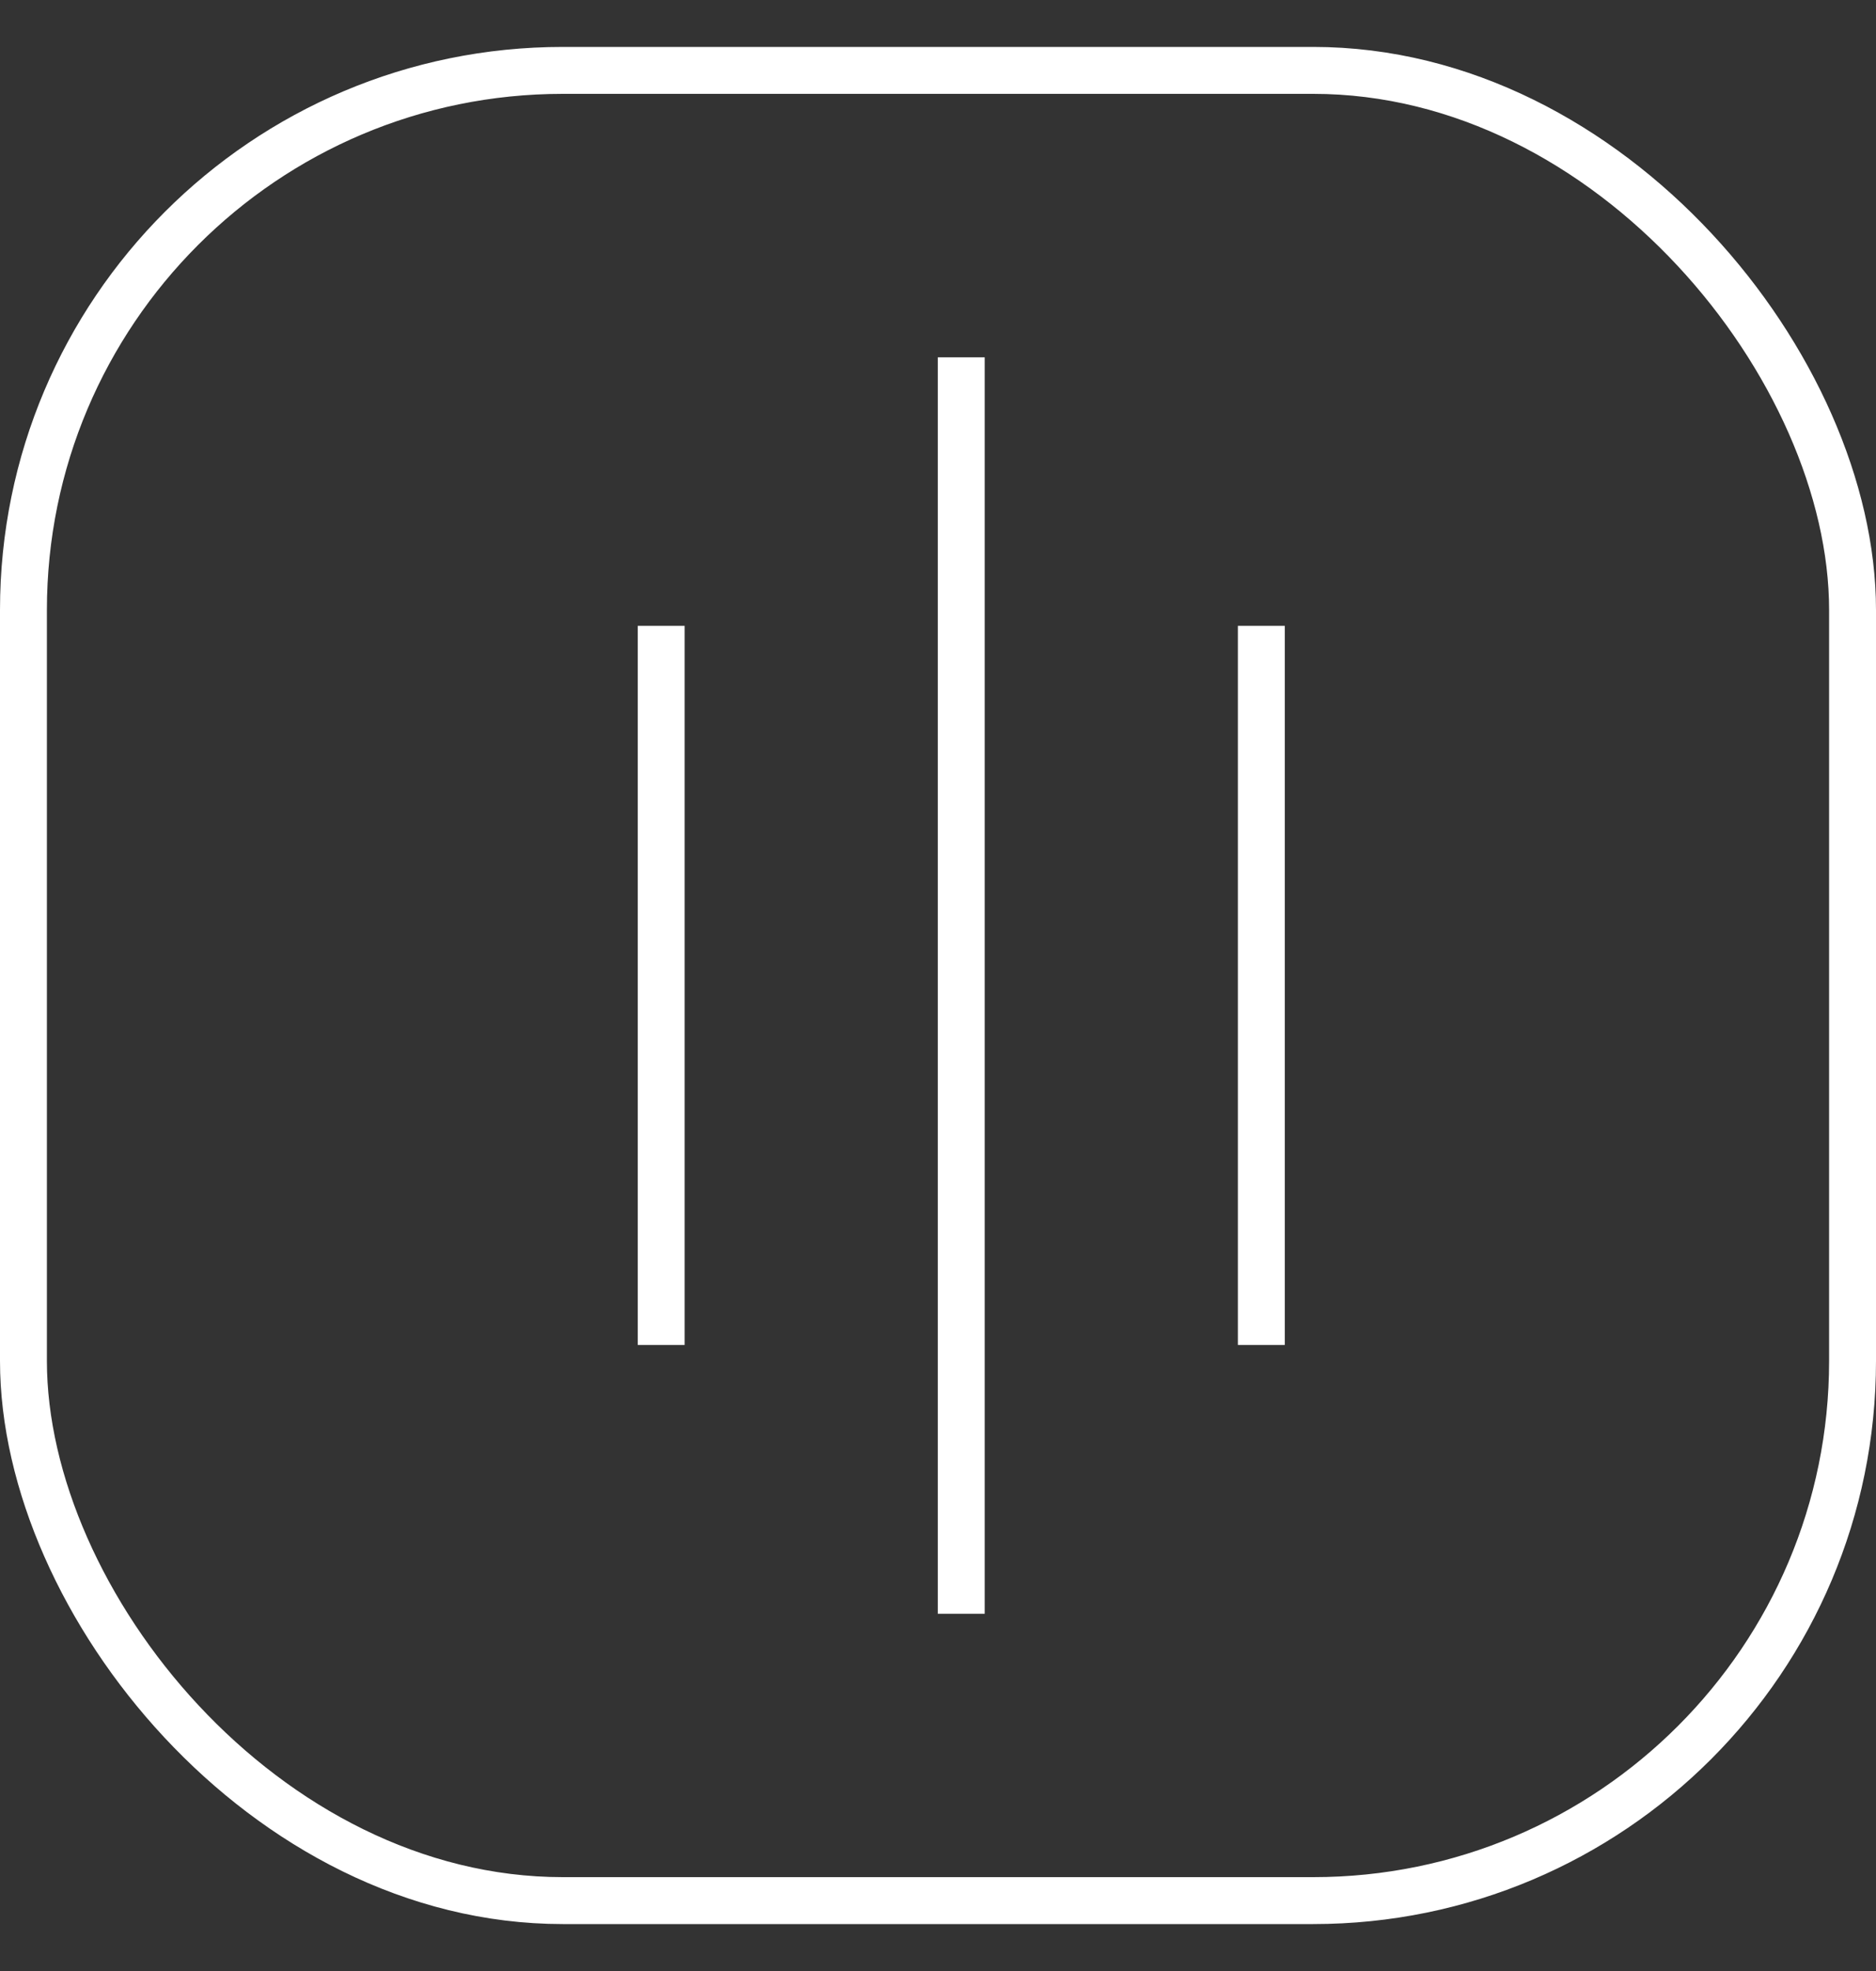
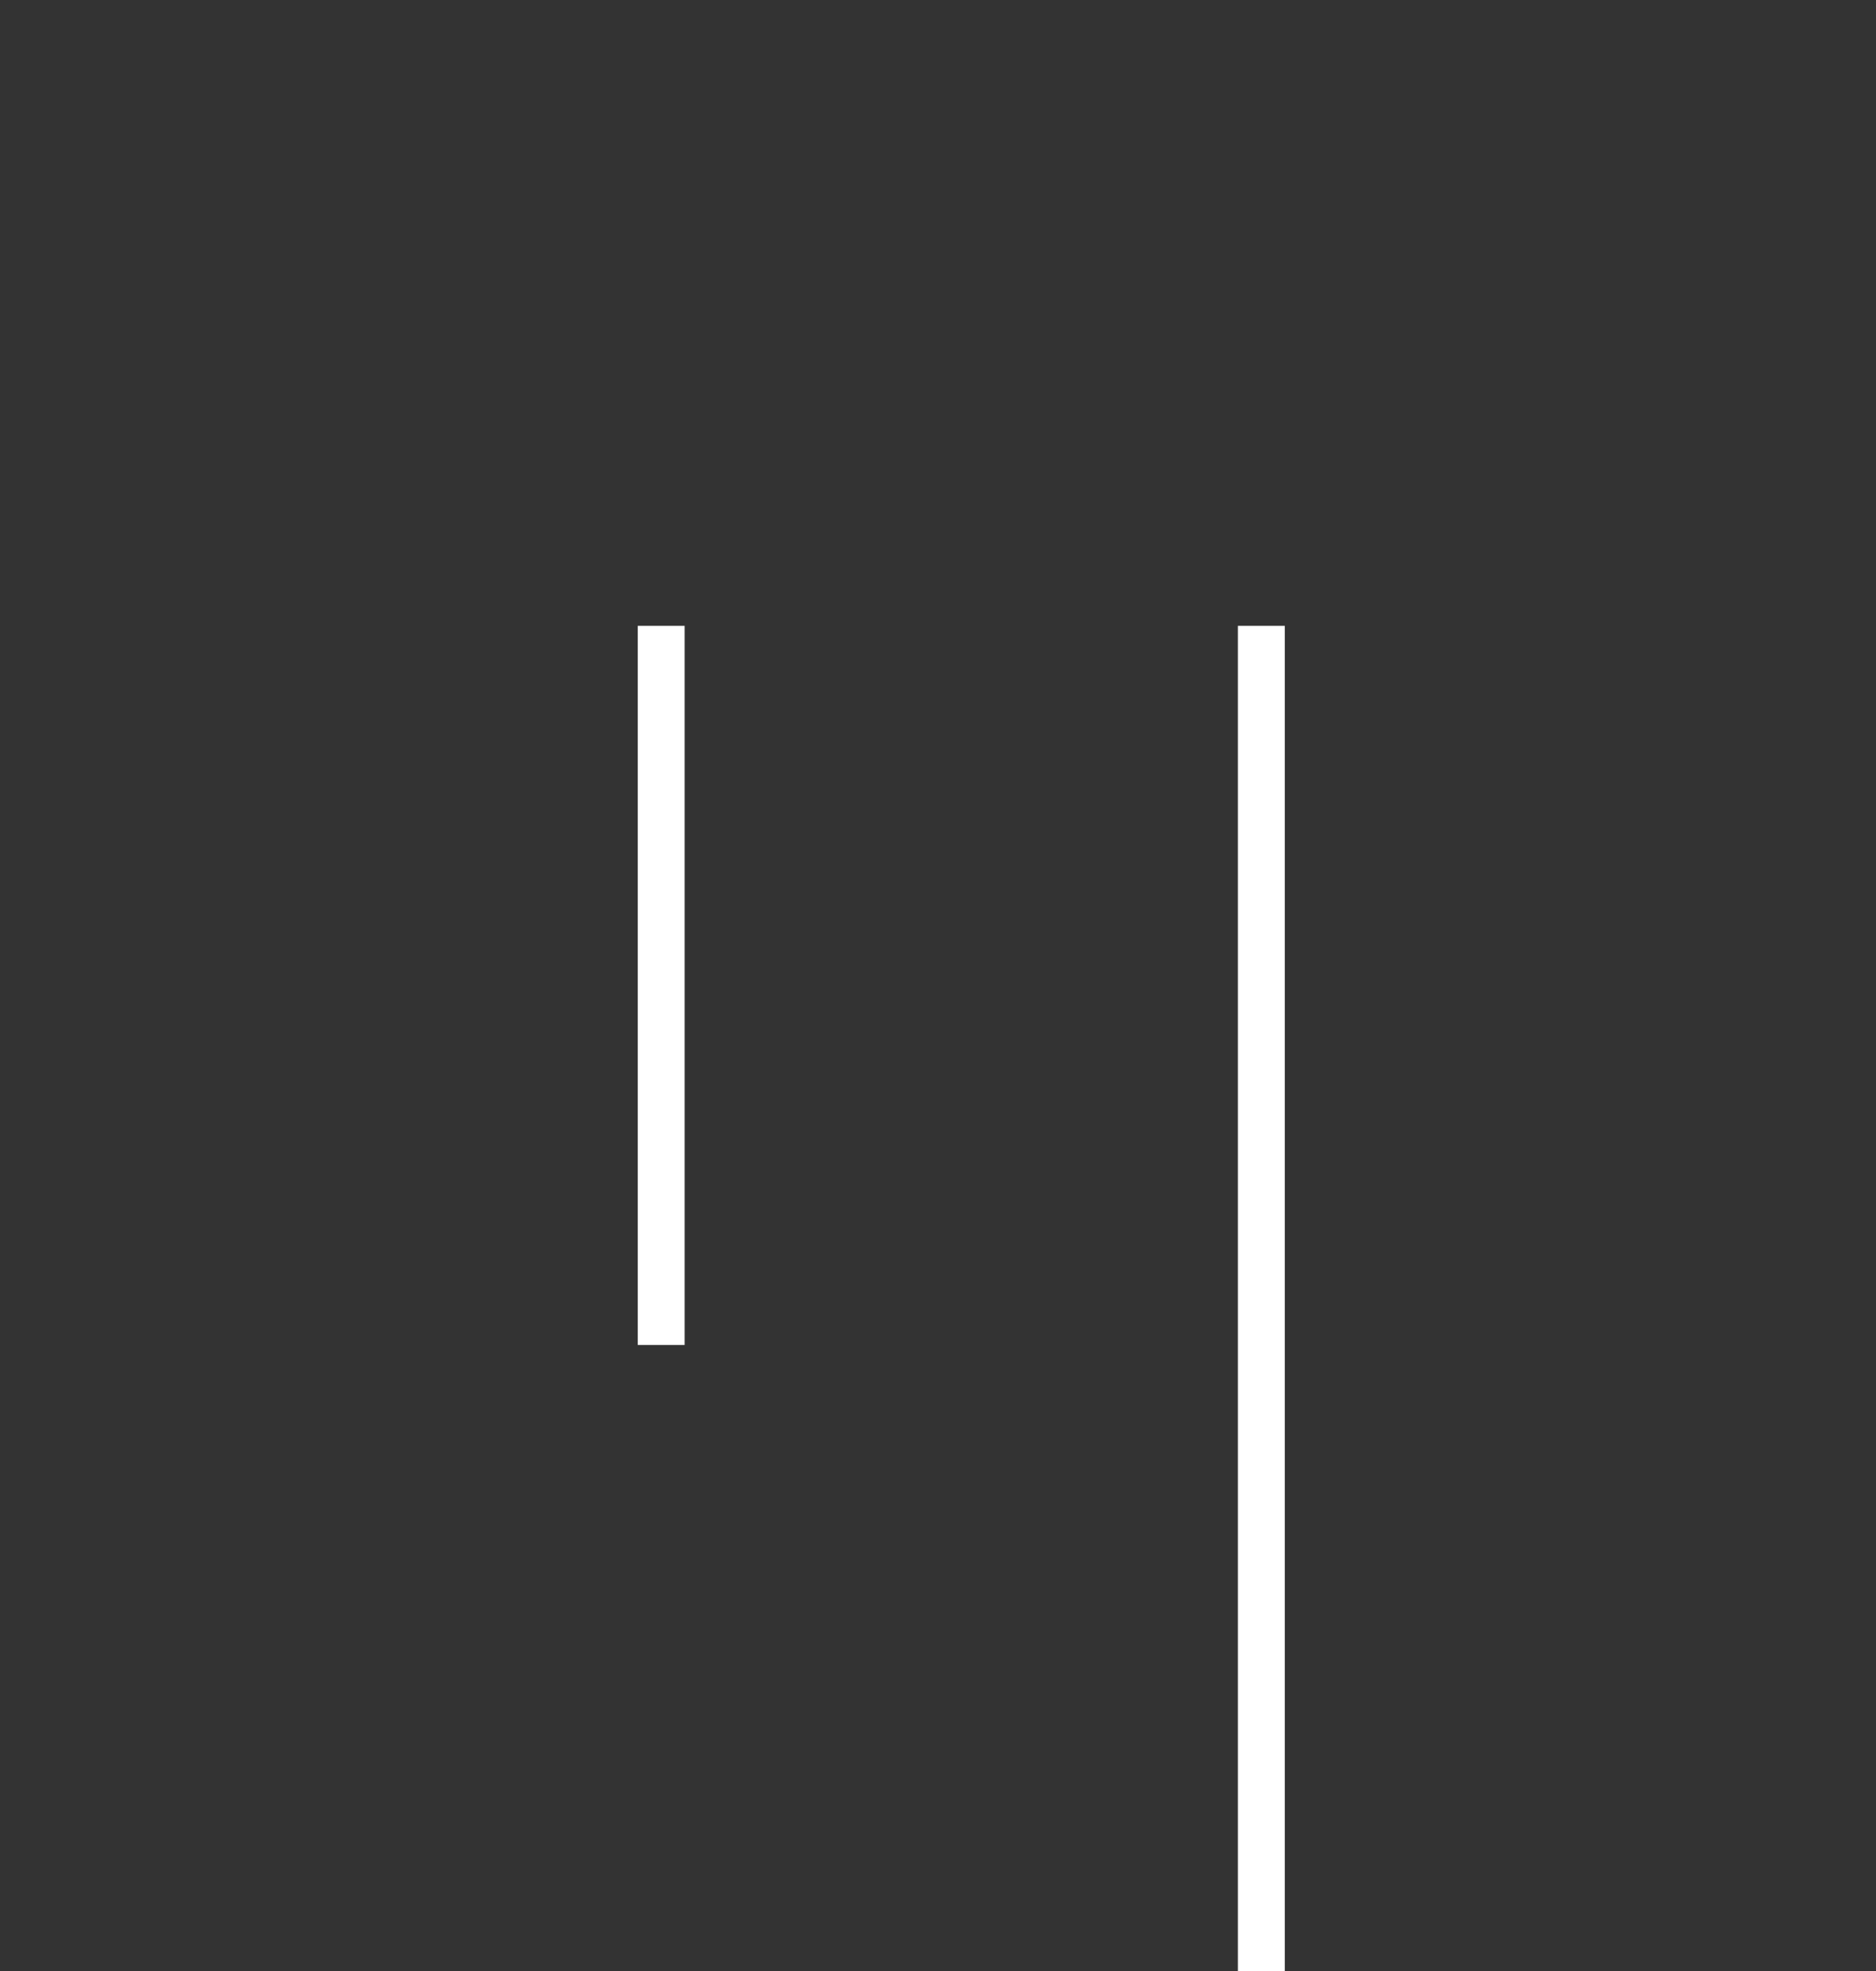
<svg xmlns="http://www.w3.org/2000/svg" width="20" height="21" fill="none" viewBox="0 0 20 21">
  <rect x="0" y="0" width="20" height="21" fill="#333333" stroke="none" />
-   <rect width="19.5" height="19.5" x=".25" y=".75" stroke="#fff" stroke-width=".5" rx="5.75" />
-   <path stroke="#fff" stroke-width=".5" d="M7.049 6.668v7.662m6.398-7.662v7.662M10.248 3.807v13.387" />
+   <path stroke="#fff" stroke-width=".5" d="M7.049 6.668v7.662m6.398-7.662v7.662v13.387" />
</svg>